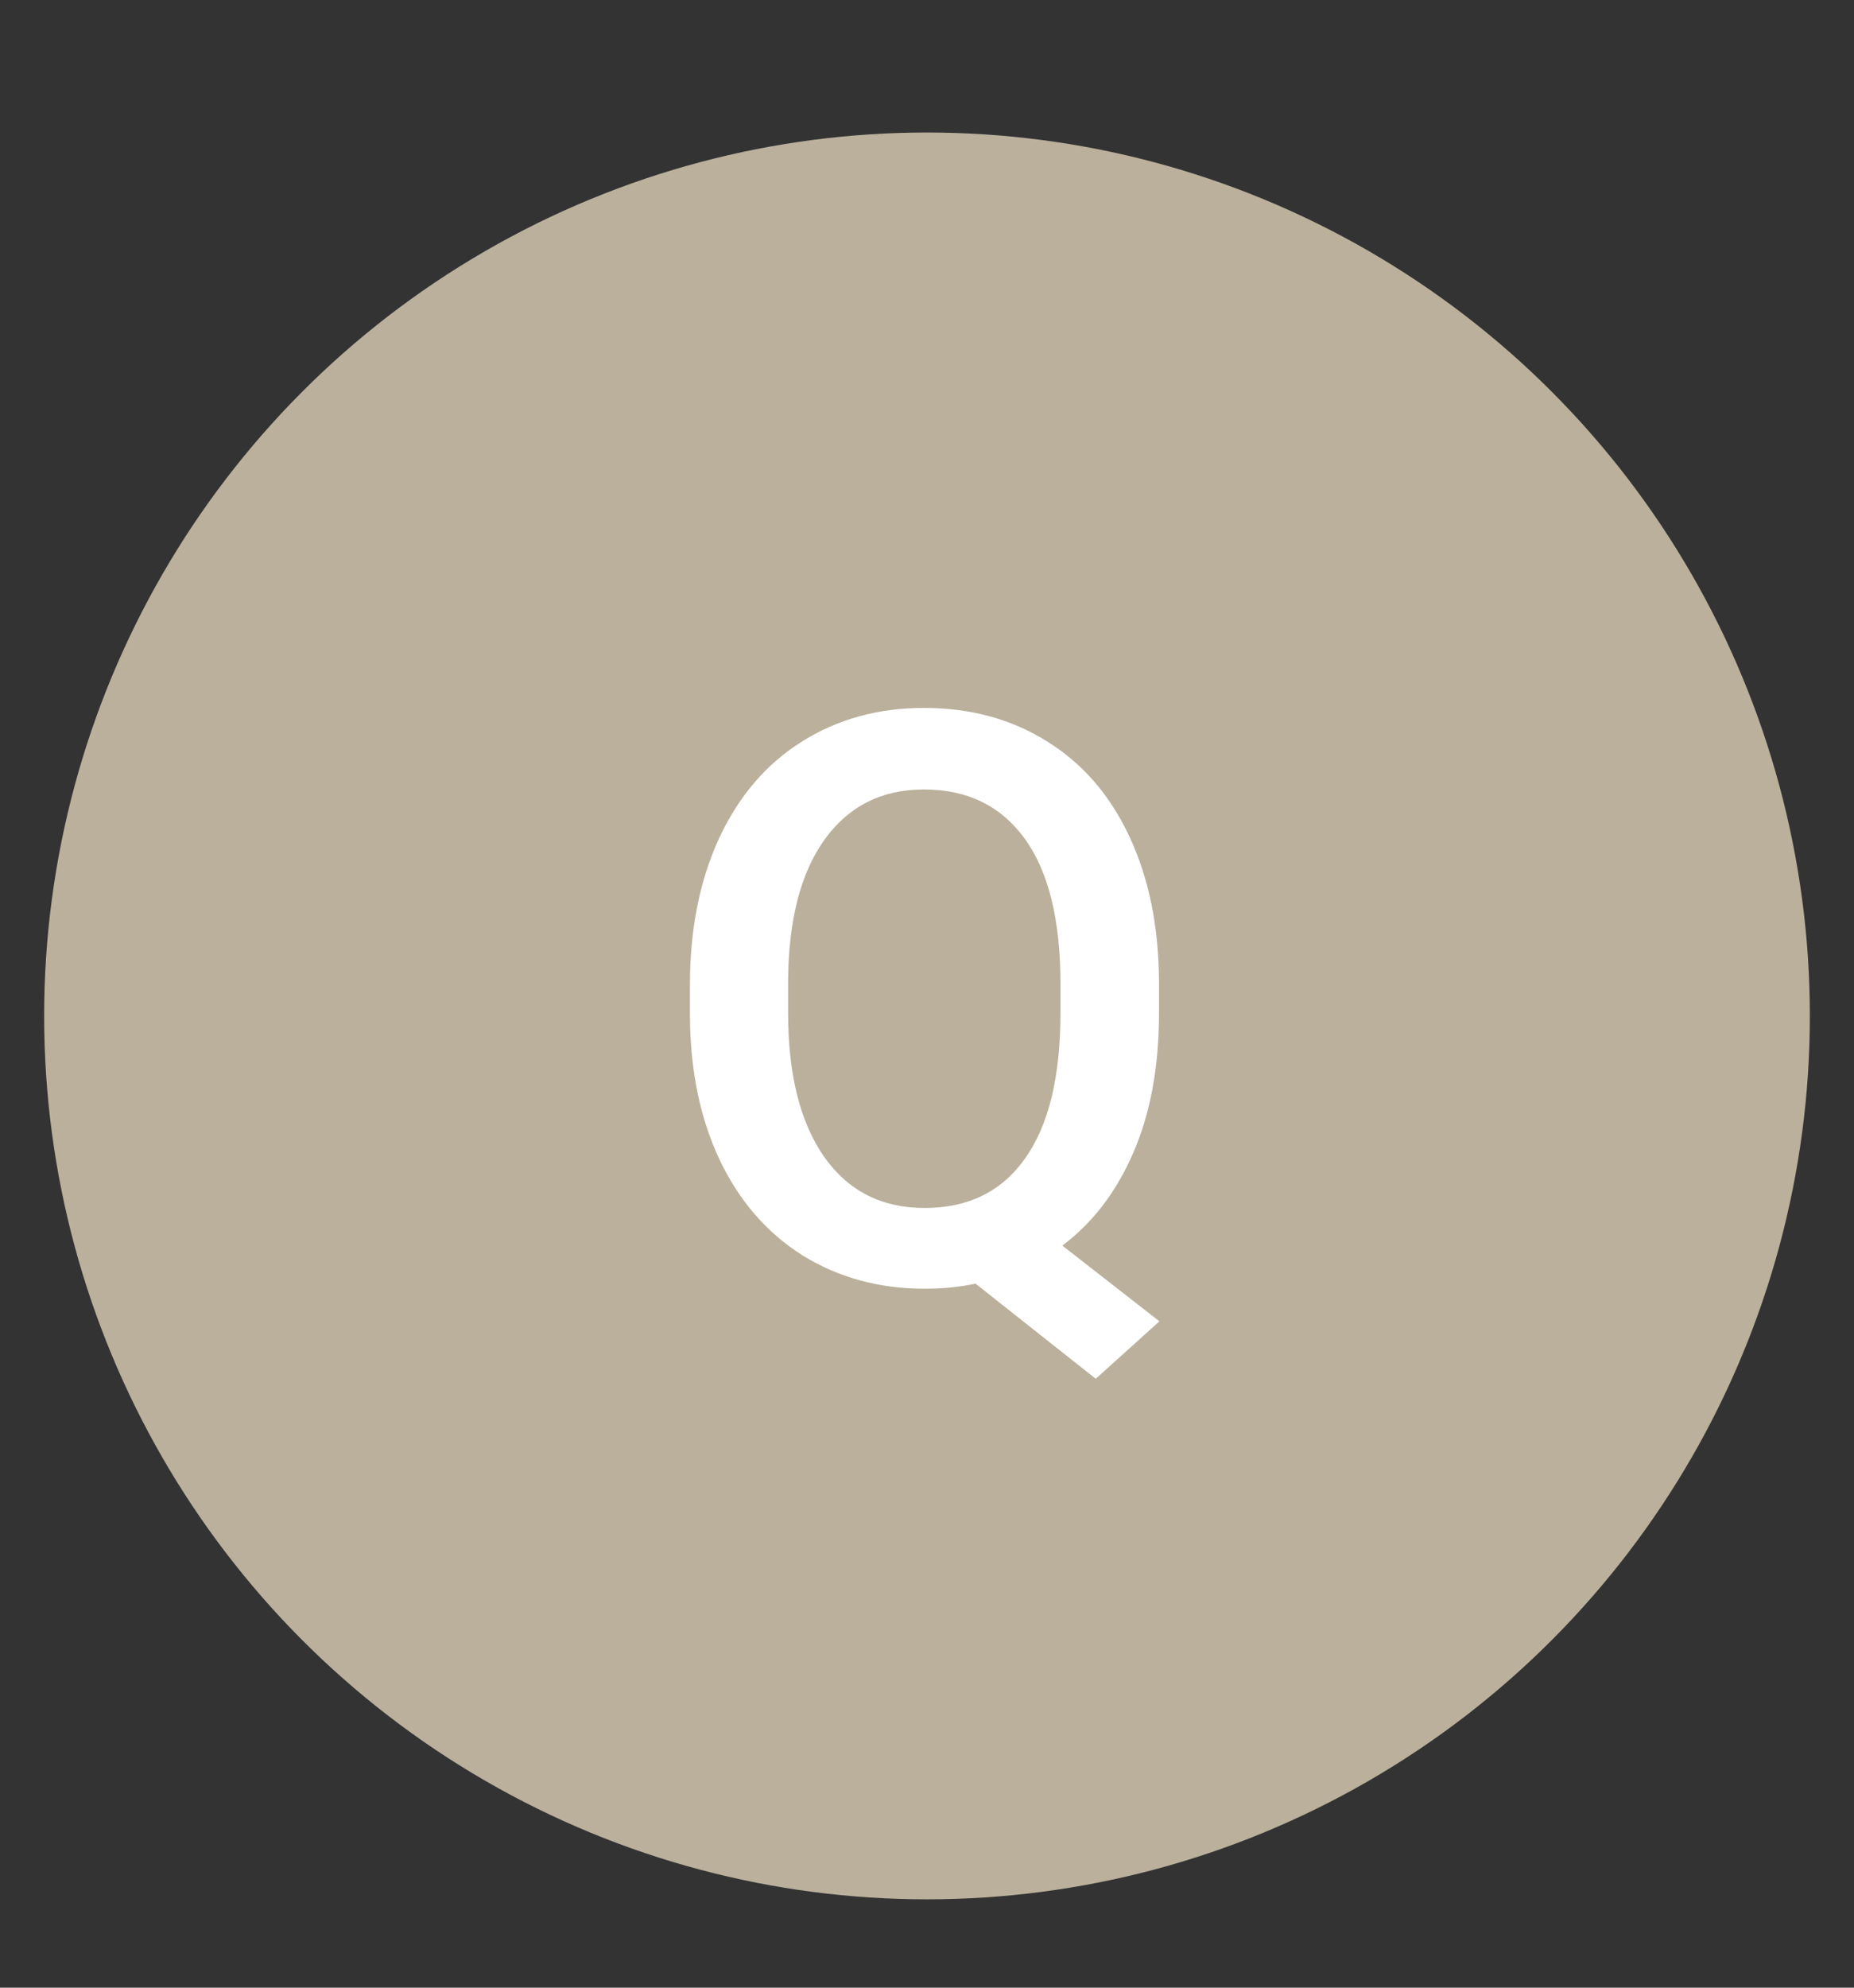
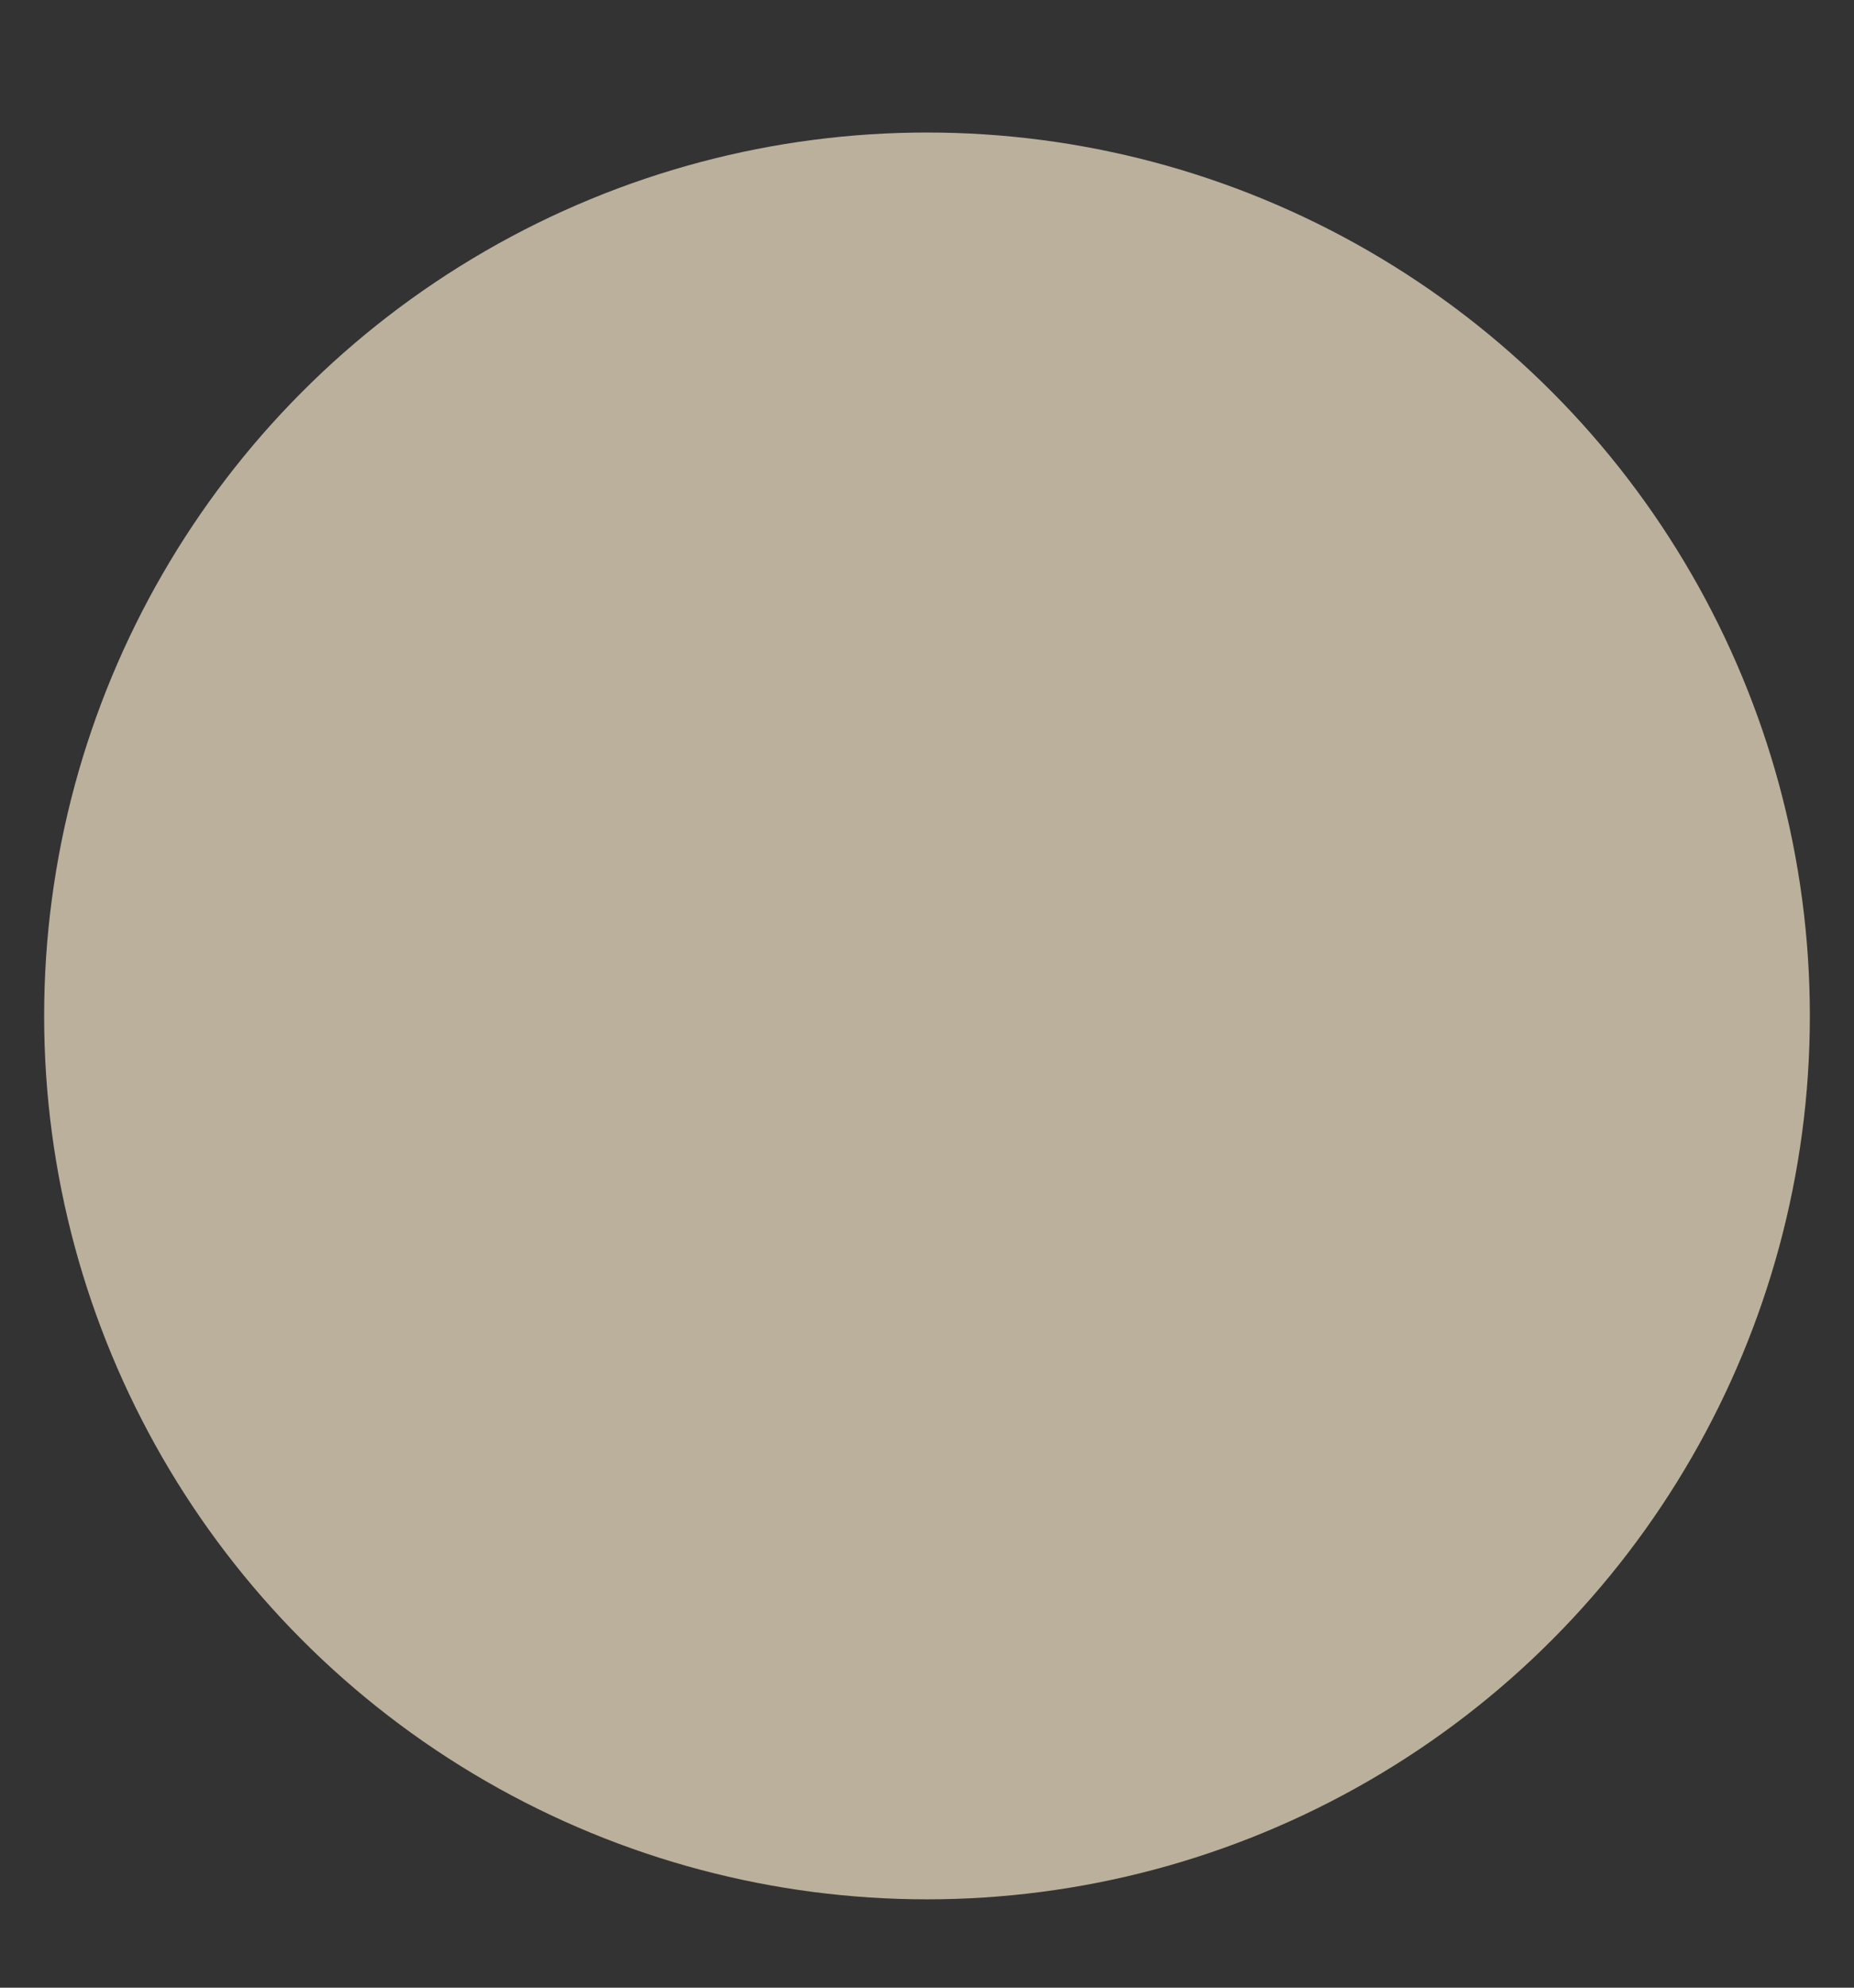
<svg xmlns="http://www.w3.org/2000/svg" width="42" height="45" viewBox="0 0 42 45" fill="none">
  <rect x="0" y="0" width="42" height="45" fill="#333333" stroke="none" />
  <circle cx="21" cy="23" r="20" fill="#BAB09C" />
-   <path d="M26.256 22.936C26.256 24.148 26.062 25.2 25.676 26.091C25.295 26.976 24.759 27.679 24.067 28.2L26.265 29.914L24.823 31.215L22.099 29.061C21.741 29.138 21.357 29.176 20.947 29.176C19.916 29.176 18.993 28.924 18.179 28.42C17.37 27.91 16.743 27.186 16.298 26.249C15.858 25.311 15.636 24.23 15.63 23.006V22.285C15.63 21.037 15.85 19.936 16.289 18.98C16.734 18.025 17.358 17.296 18.161 16.792C18.97 16.282 19.893 16.027 20.93 16.027C21.984 16.027 22.913 16.279 23.716 16.783C24.524 17.281 25.148 18.002 25.588 18.945C26.027 19.883 26.25 20.976 26.256 22.224V22.936ZM24.023 22.268C24.023 20.826 23.754 19.733 23.215 18.989C22.676 18.245 21.914 17.873 20.93 17.873C19.975 17.873 19.225 18.251 18.68 19.007C18.141 19.757 17.865 20.817 17.854 22.189V22.936C17.854 24.318 18.123 25.399 18.662 26.179C19.207 26.958 19.969 27.348 20.947 27.348C21.938 27.348 22.696 26.973 23.224 26.223C23.757 25.473 24.023 24.377 24.023 22.936V22.268Z" fill="white" />
</svg>